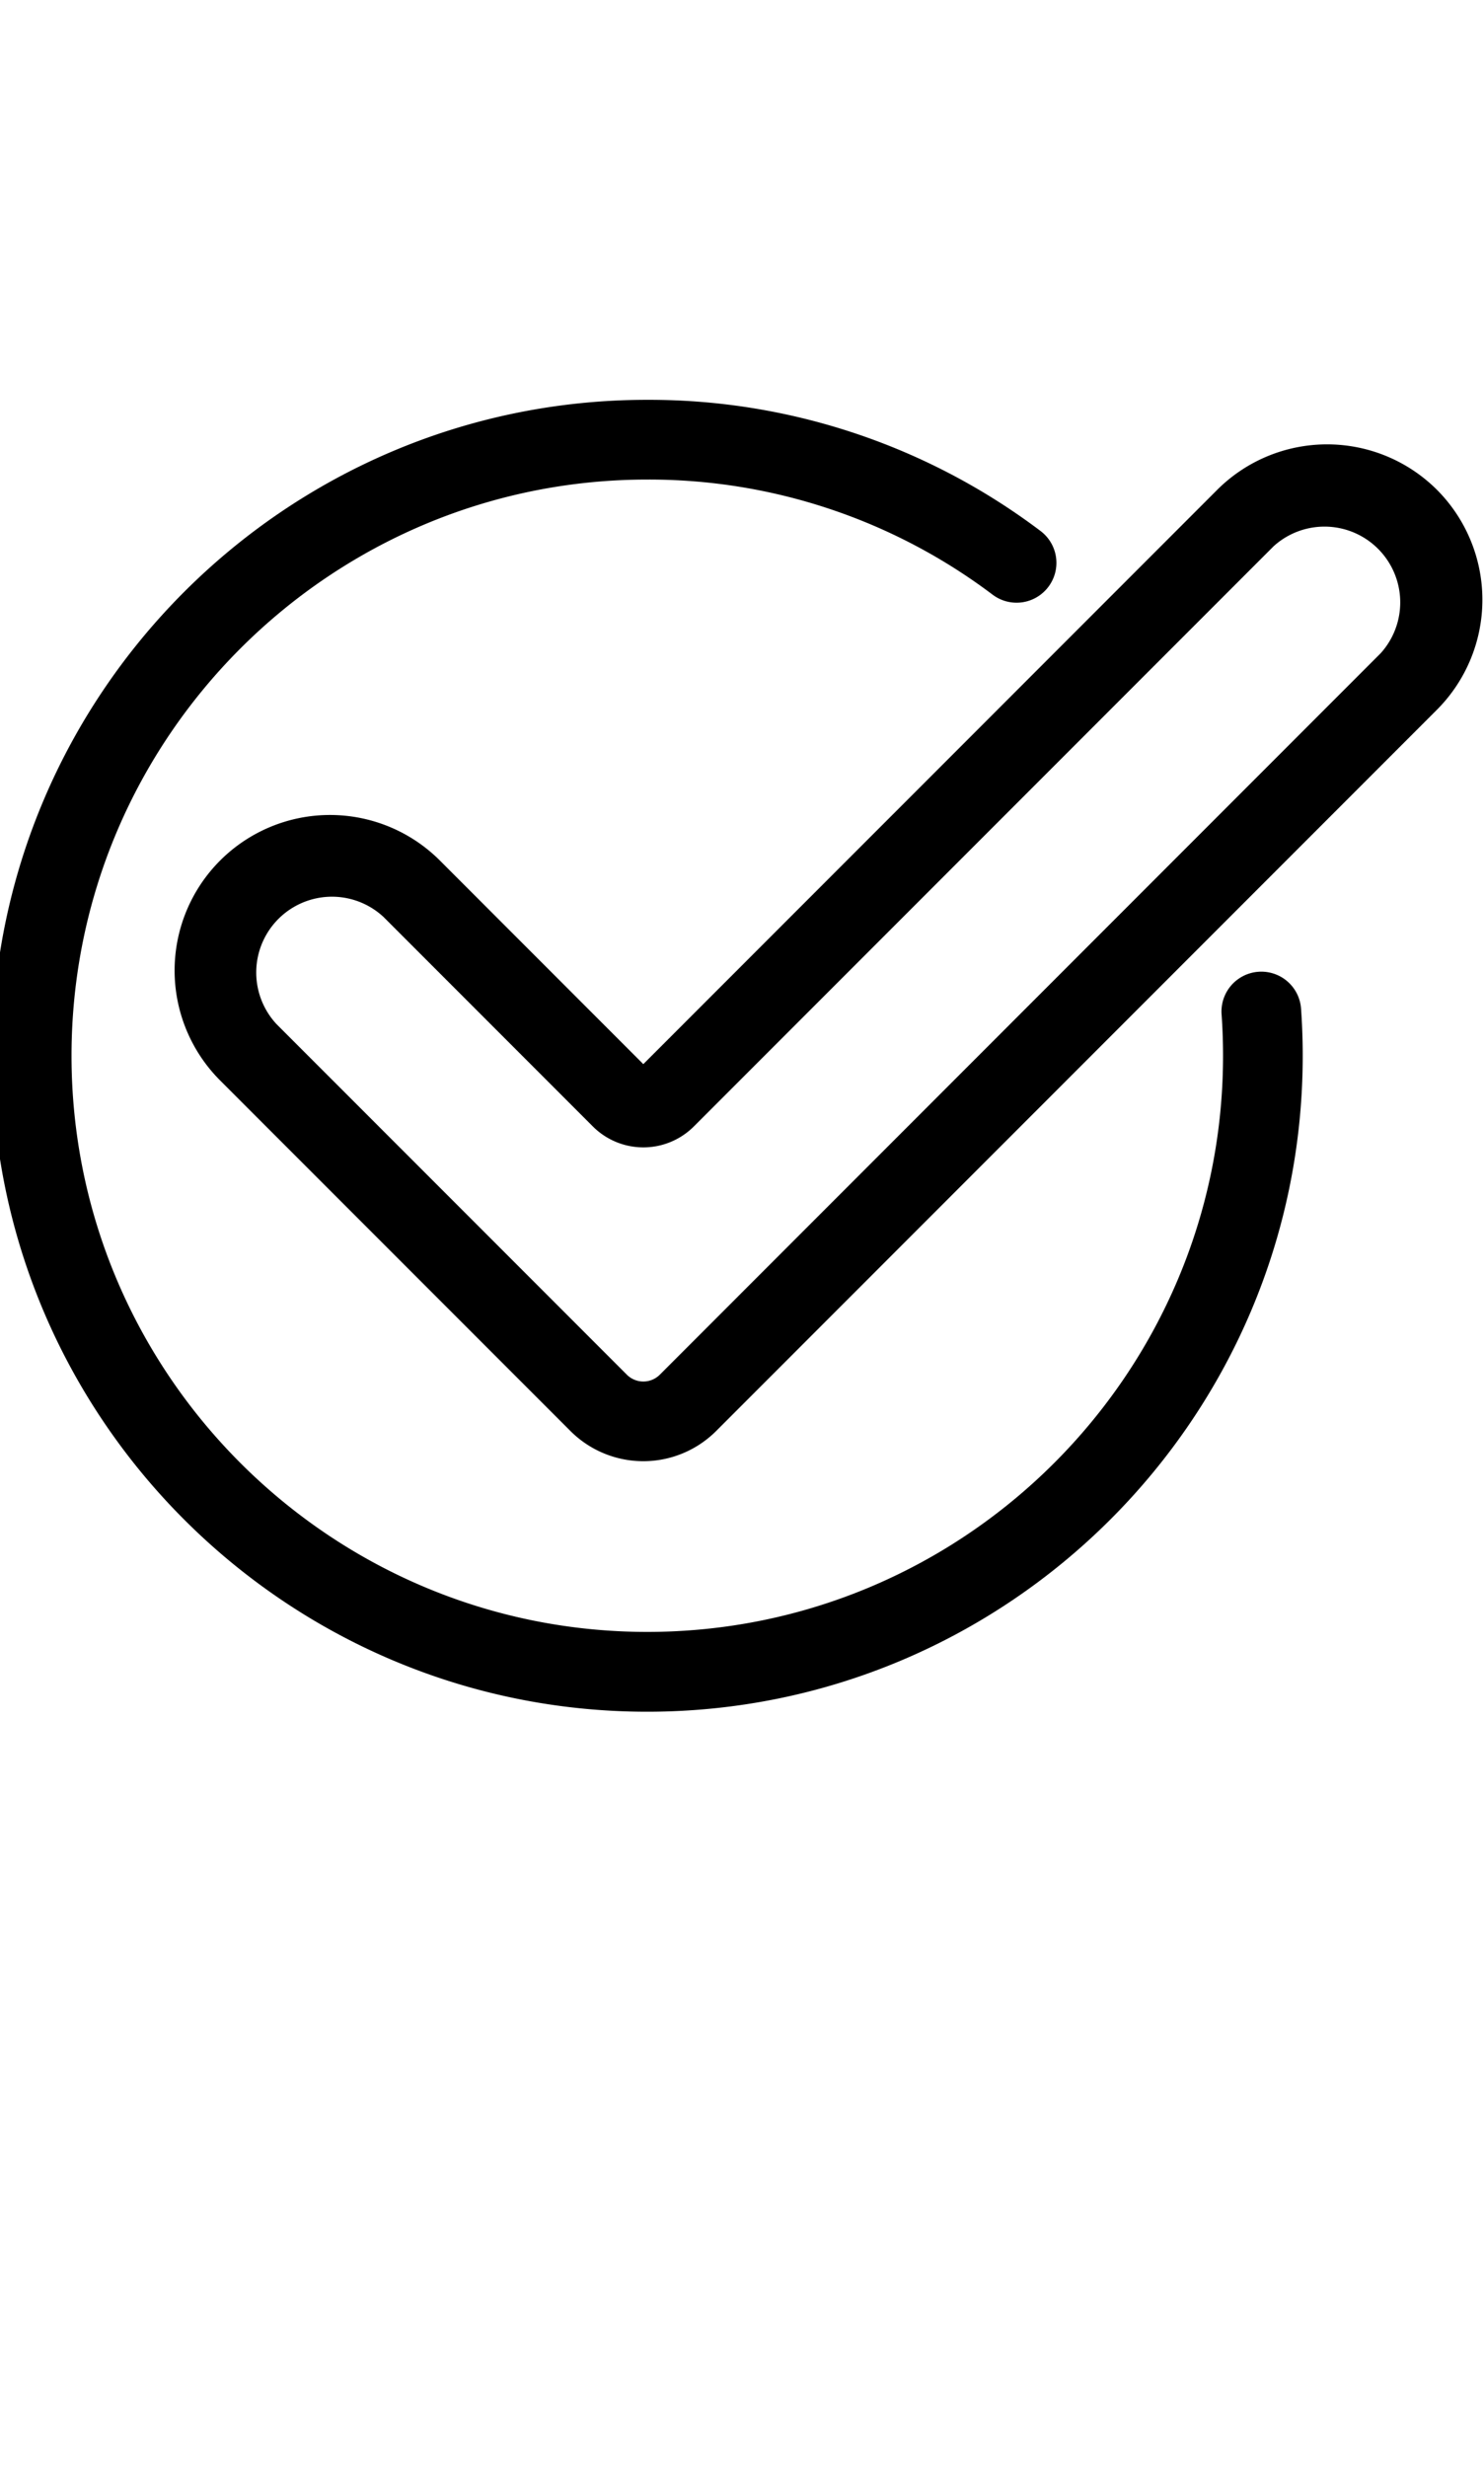
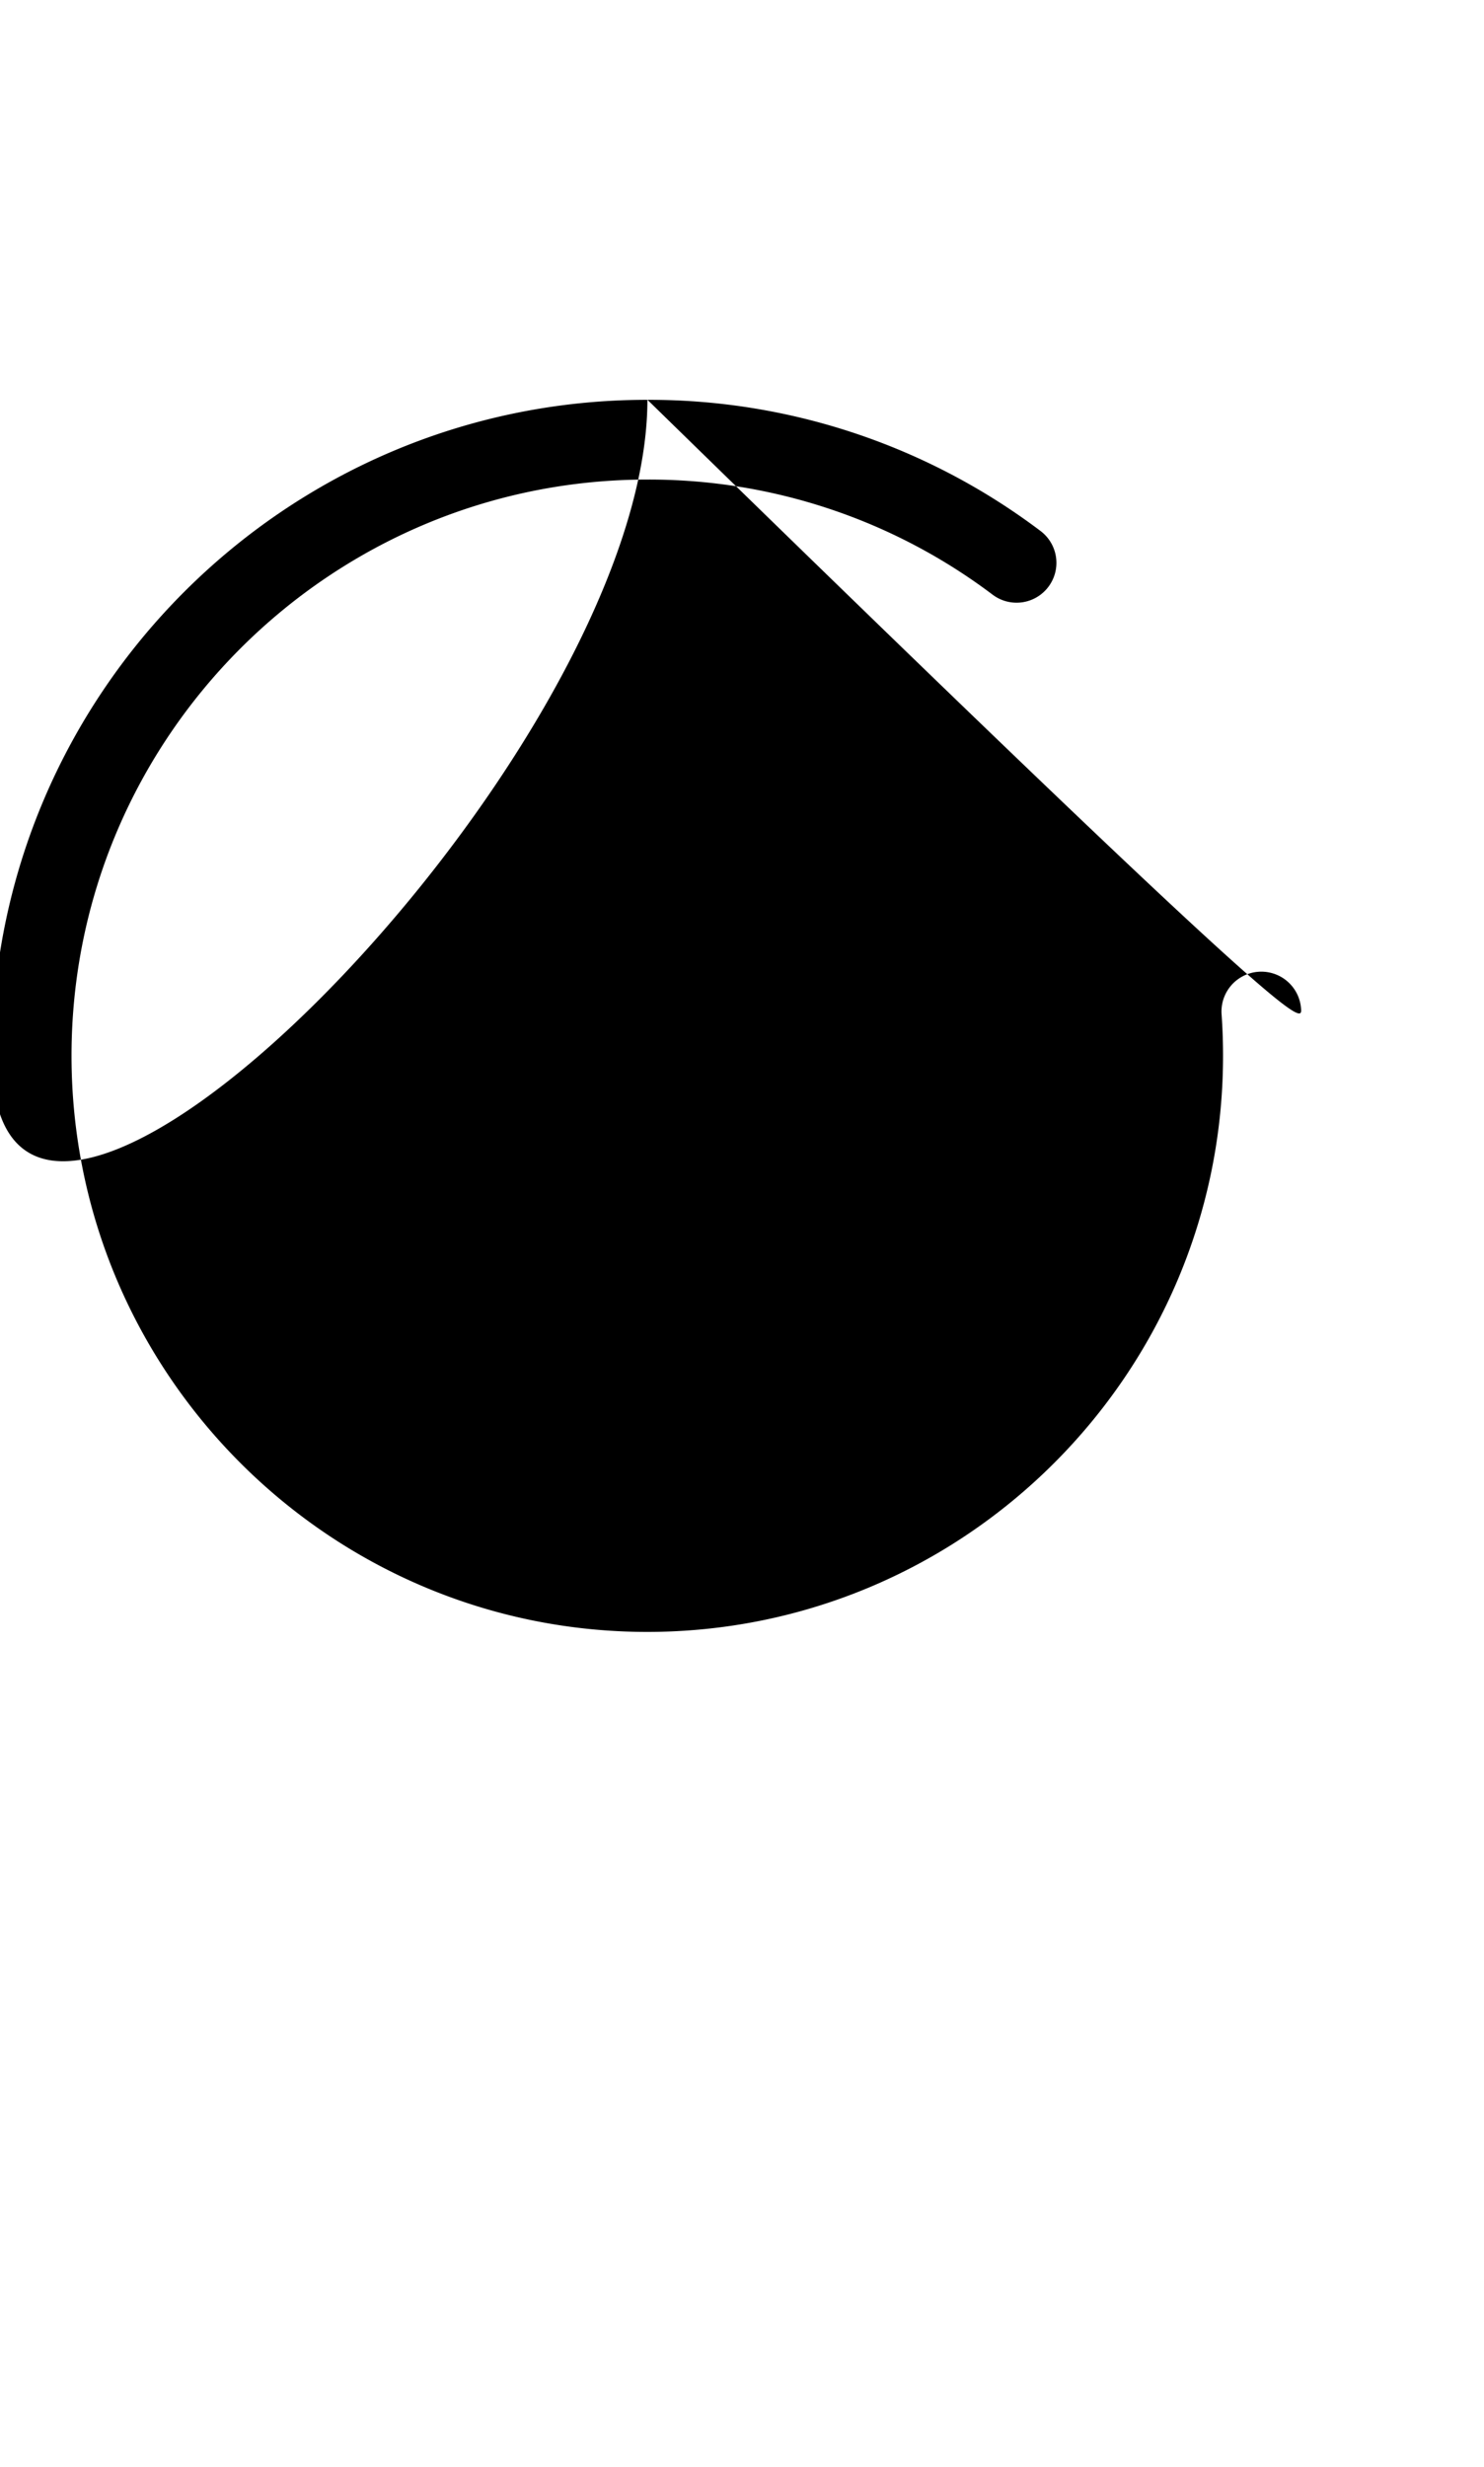
<svg xmlns="http://www.w3.org/2000/svg" id="Layer_1" data-name="Layer 1" viewBox="0 0 366 608">
  <title>icon</title>
-   <path d="M320.88,248.59a9.82,9.82,0,0,0-19.6,1.41c.24,3.34.36,6.77.36,10.19,0,78.31-63.71,142-142,142s-142-63.71-142-142,63.71-142,142-142a140.71,140.71,0,0,1,85.18,28.38,9.82,9.82,0,0,0,11.8-15.71,160.21,160.21,0,0,0-97-32.32C70.48,98.52-2,171-2,260.19S70.48,421.86,159.62,421.86s161.67-72.52,161.67-161.67C321.29,256.3,321.15,252.4,320.88,248.59Z" />
-   <path d="M354.4,120.72a38.37,38.37,0,0,0-54.2,0L158.66,262.26l-50.17-50.18a38.32,38.32,0,0,0-54.2,54.2l86.41,86.41a25.42,25.42,0,0,0,35.91,0L354.4,174.91A38.37,38.37,0,0,0,354.4,120.72ZM340.51,161,162.73,338.8a5.76,5.76,0,0,1-8.13,0L68.19,252.39A18.68,18.68,0,0,1,94.6,226l51.62,51.62a17.61,17.61,0,0,0,24.9,0l143-143A18.68,18.68,0,0,1,340.51,161Z" />
+   <path d="M320.88,248.59a9.82,9.82,0,0,0-19.6,1.41c.24,3.34.36,6.77.36,10.19,0,78.31-63.71,142-142,142s-142-63.71-142-142,63.71-142,142-142a140.71,140.71,0,0,1,85.18,28.38,9.82,9.82,0,0,0,11.8-15.71,160.21,160.21,0,0,0-97-32.32C70.48,98.52-2,171-2,260.19s161.67-72.52,161.67-161.67C321.29,256.3,321.15,252.4,320.88,248.59Z" />
</svg>